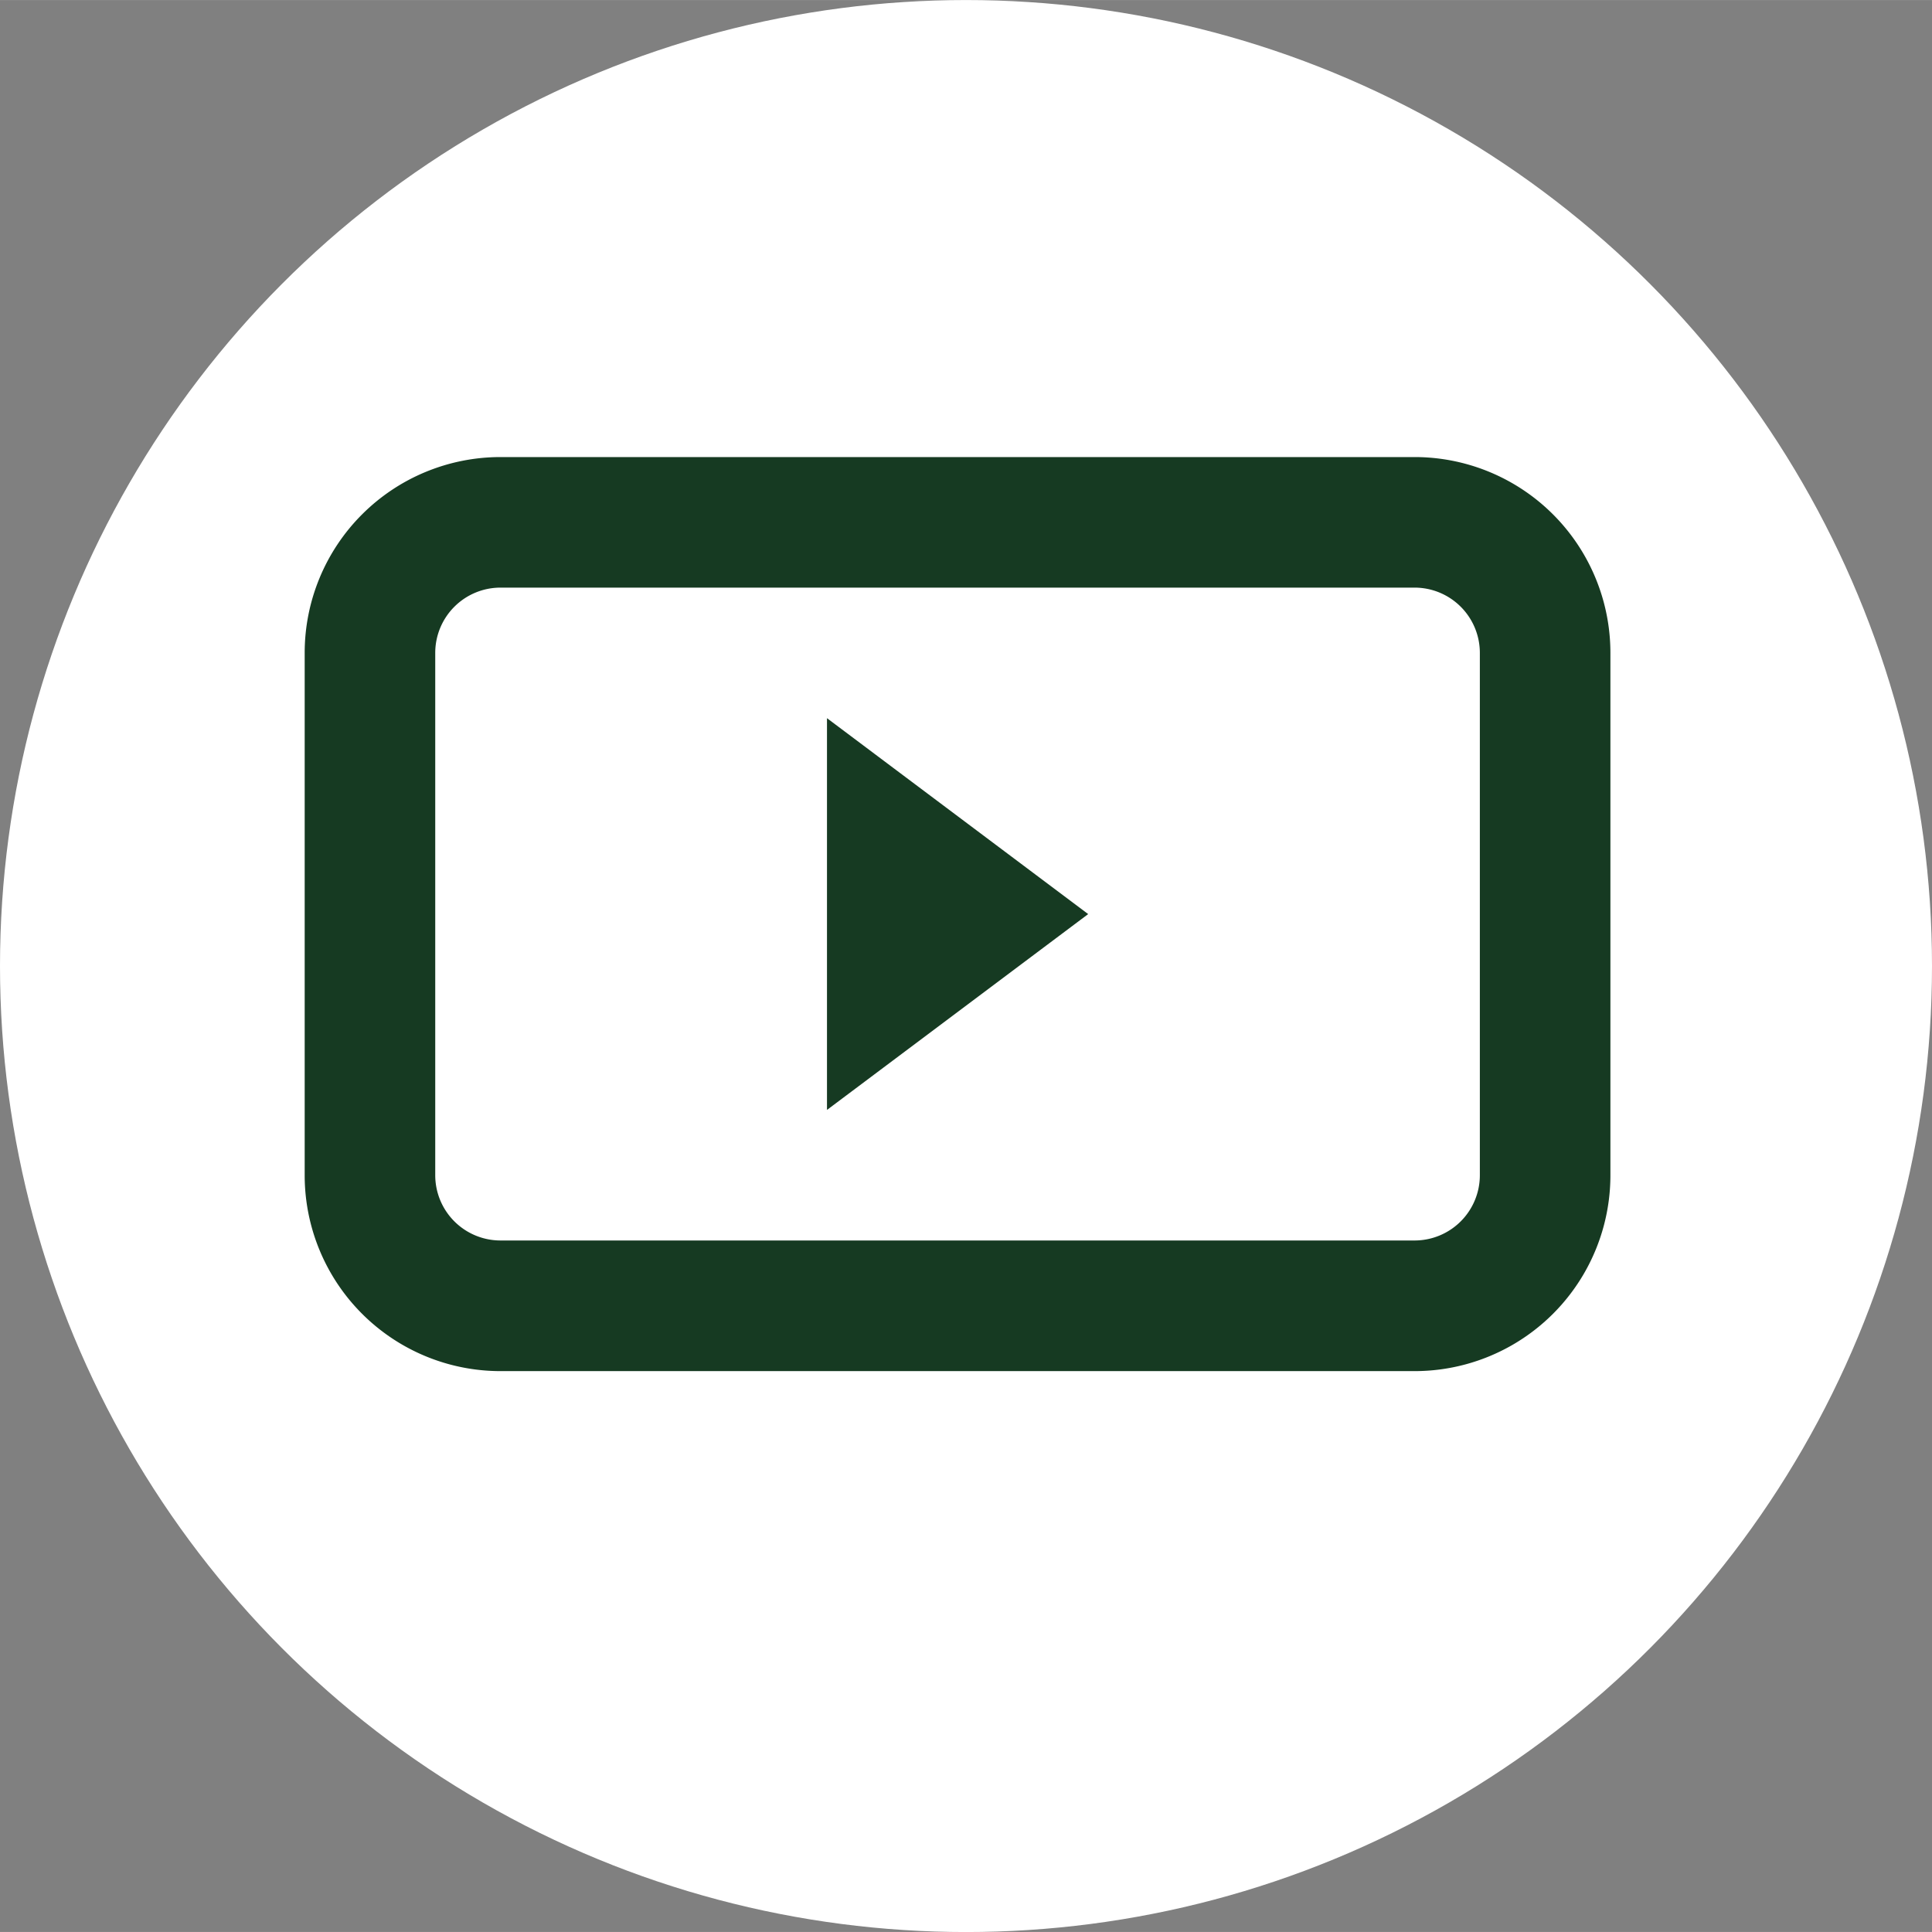
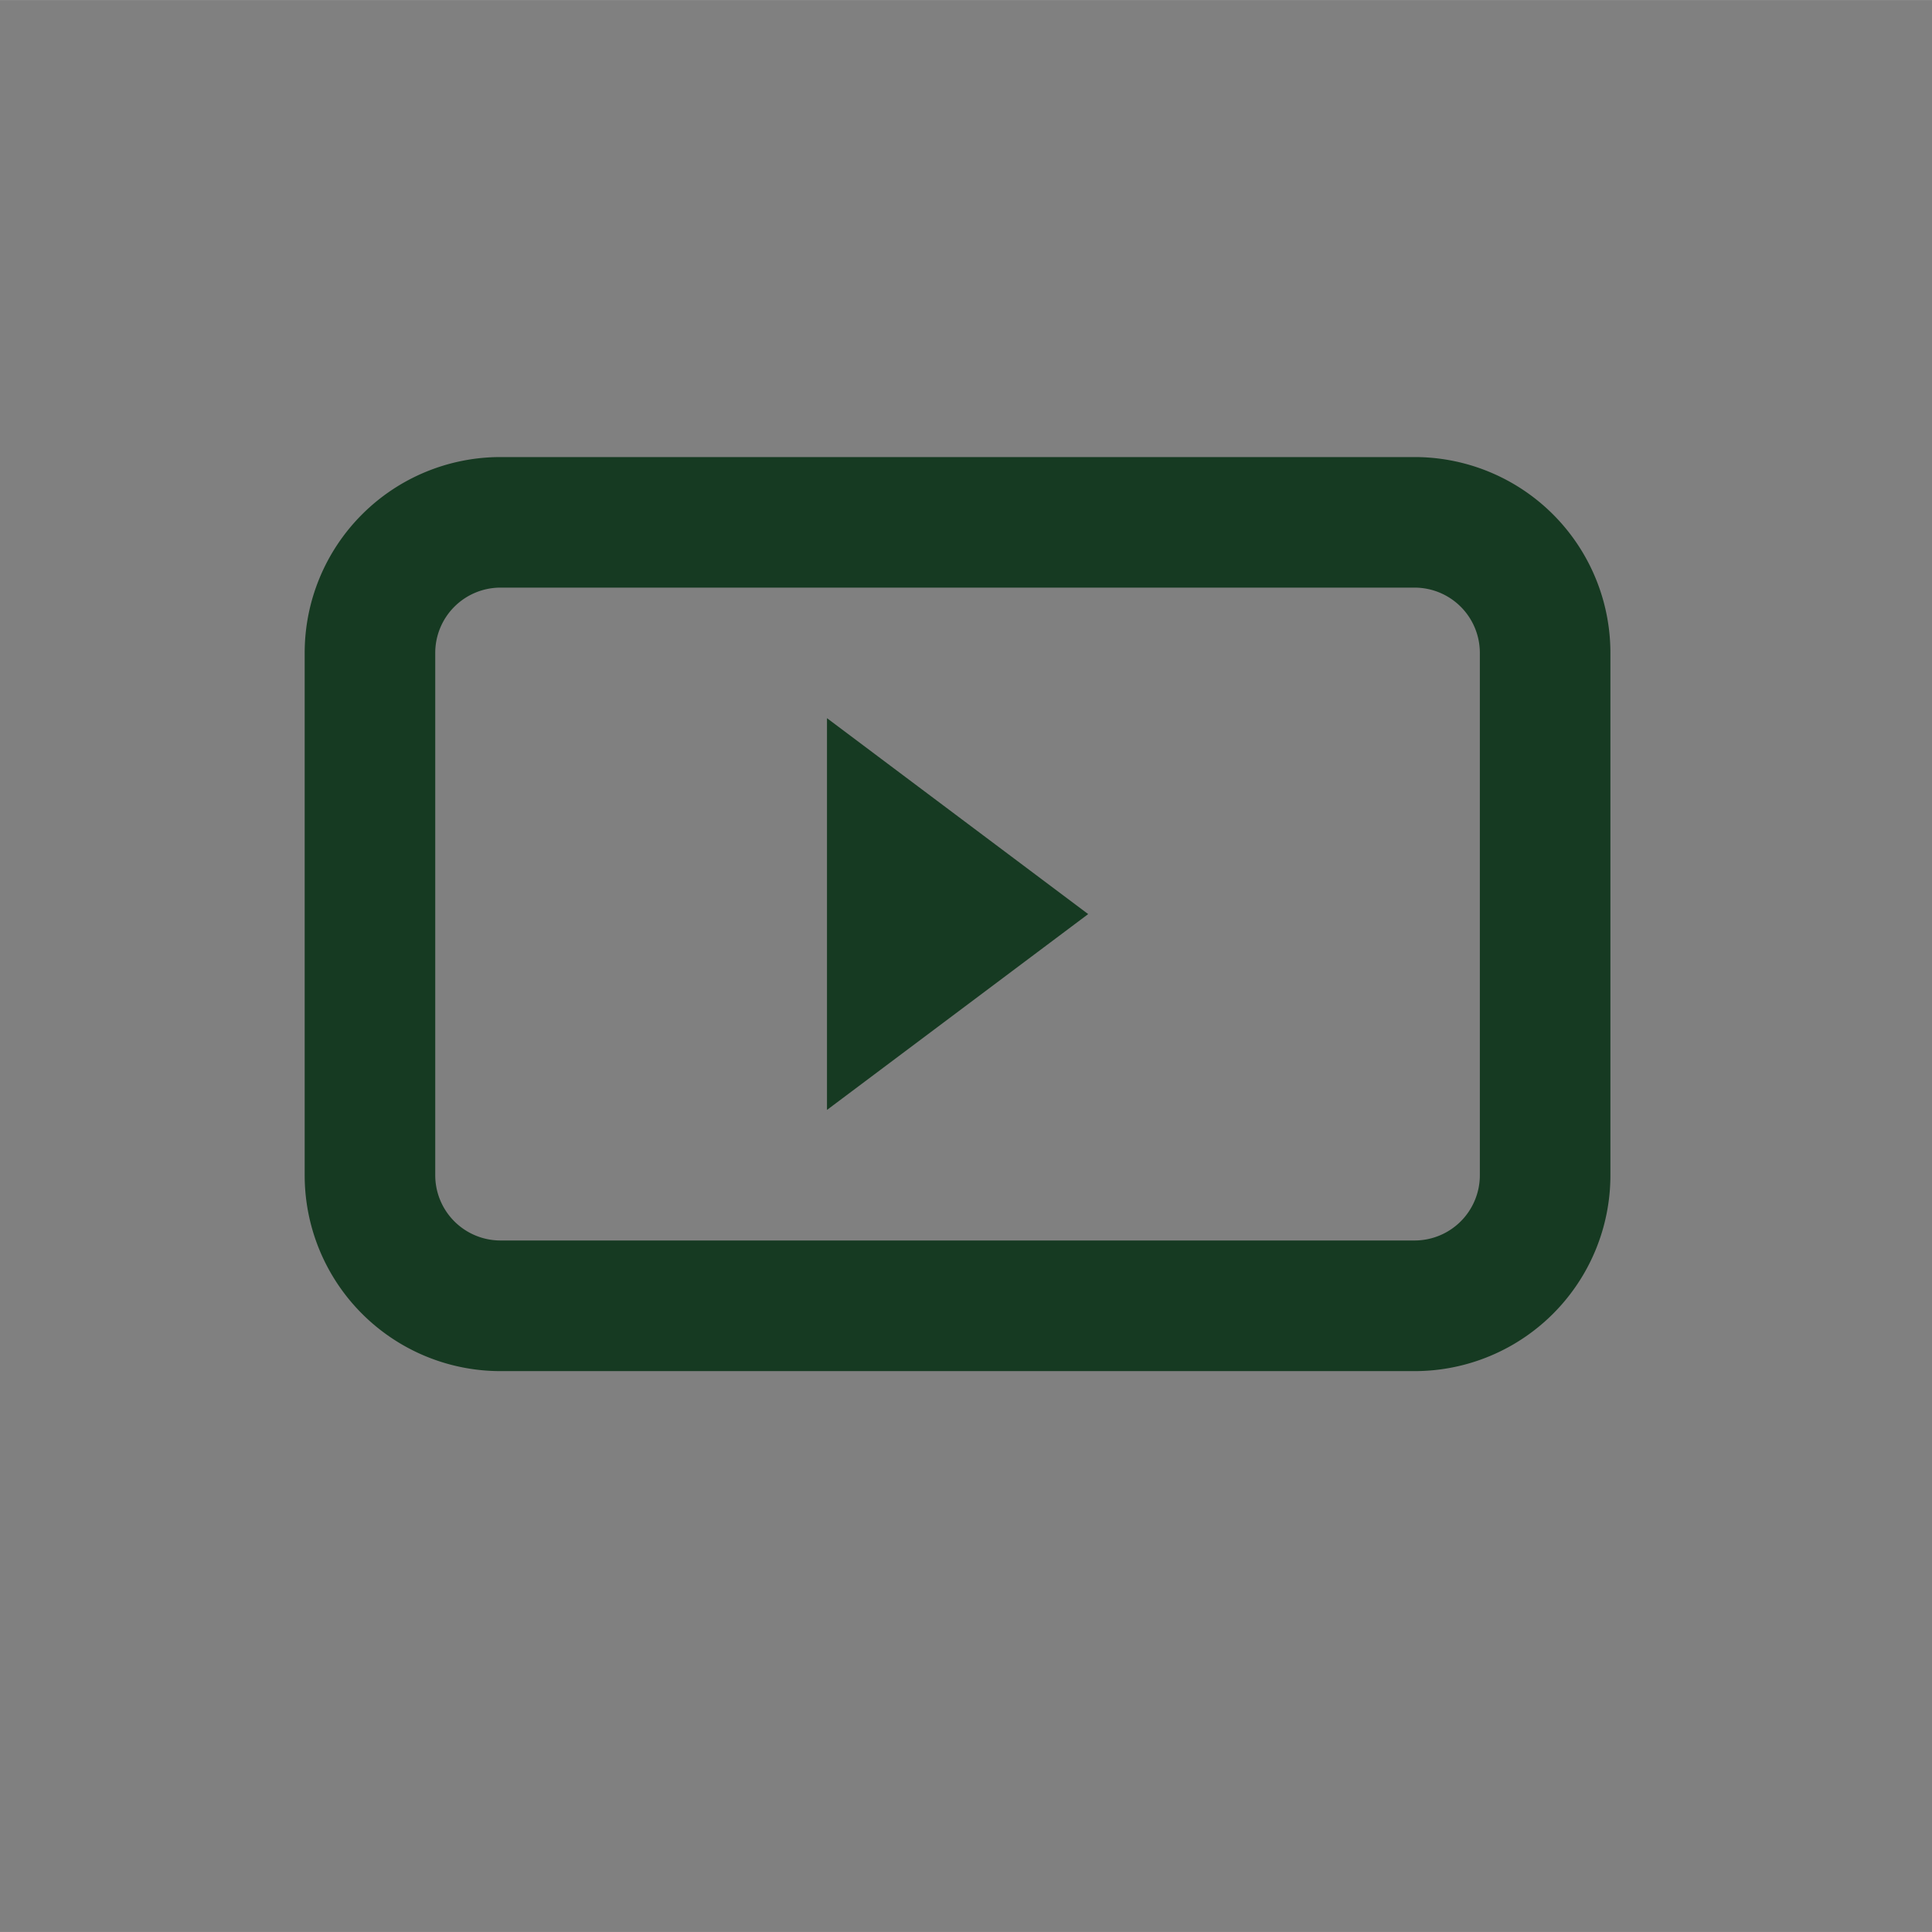
<svg xmlns="http://www.w3.org/2000/svg" width="50" height="50" viewBox="0 0 25.364 25.363">
  <rect x="0" y="0" width="25.364" height="25.363" fill="#808080" stroke="none" />
  <g id="Group_683" data-name="Group 683" transform="translate(-1764 -10446)" opacity="1">
-     <circle id="Oval" cx="12.682" cy="12.682" r="12.682" transform="translate(1764 10446)" fill="#fff" />
    <g id="youtube" transform="translate(1765 10444.5)">
      <path id="Path_305" data-name="Path 305" d="M5.571,9.214h12a.857.857,0,0,1,.857.857v6.857a.857.857,0,0,1-.857.857h-12a.857.857,0,0,1-.857-.857V10.071A.857.857,0,0,1,5.571,9.214ZM3,10.071A2.571,2.571,0,0,1,5.571,7.5h12a2.571,2.571,0,0,1,2.571,2.571v6.857A2.571,2.571,0,0,1,17.571,19.5h-12A2.571,2.571,0,0,1,3,16.929Zm6.857.857L13.286,13.5,9.857,16.071Z" fill="#163a22" fill-rule="evenodd" />
    </g>
  </g>
</svg>